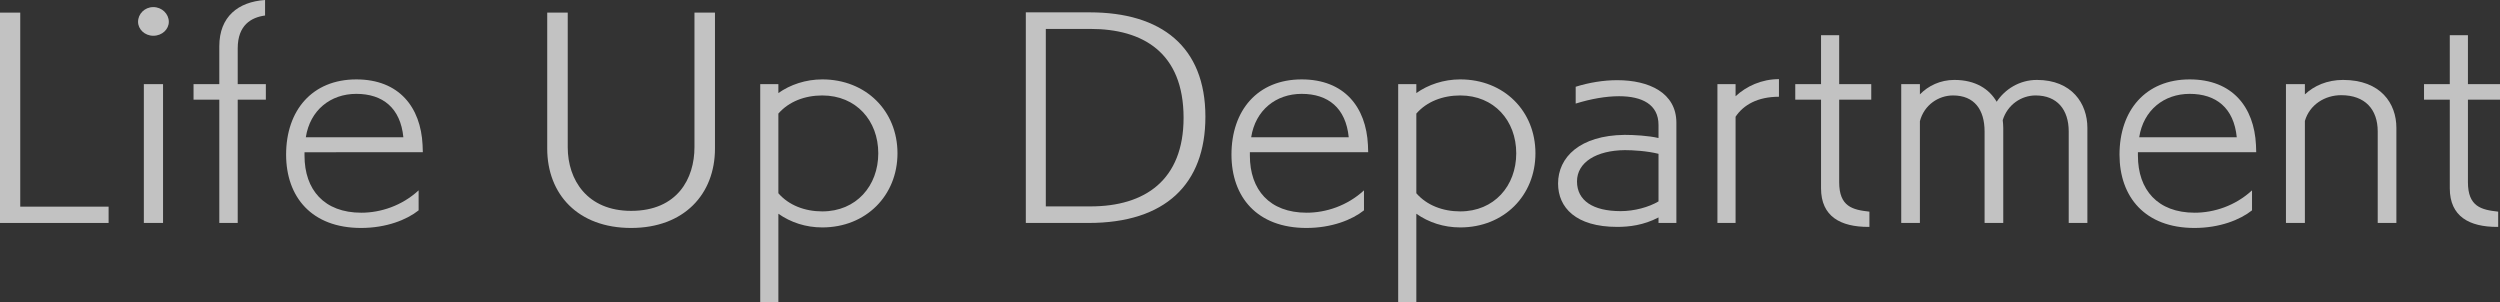
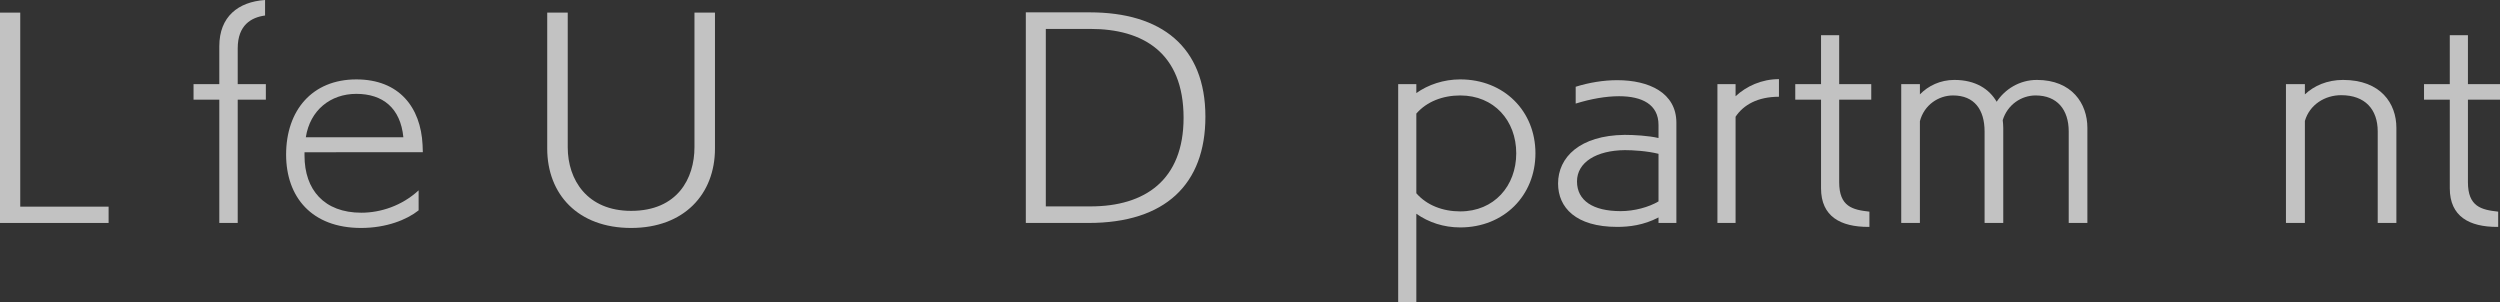
<svg xmlns="http://www.w3.org/2000/svg" version="1.1" id="レイヤー_1" x="0px" y="0px" width="380.273px" height="45.952px" viewBox="0 0 380.273 45.952" enable-background="new 0 0 380.273 45.952" xml:space="preserve">
  <rect x="0" y="0" width="380.273" height="45.952" fill="#333333" stroke="none" />
  <g opacity="0.7">
    <g>
      <path fill="#FFFFFF" d="M0,33.914V1.919h3.08v29.515h13.438v2.479H0z" />
-       <path fill="#FFFFFF" d="M23.319,5.439C22,5.439,21,4.439,21,3.319c0-1.2,1-2.24,2.319-2.24c1.32,0,2.36,1.04,2.36,2.24    C25.68,4.439,24.68,5.439,23.319,5.439z M21.88,33.914V12.798h2.92v21.116H21.88z" />
      <path fill="#FFFFFF" d="M33.359,33.914V15.157h-3.92v-2.359h3.92V7.039c0-4.519,2.88-6.759,6.959-7.039v2.359    c-2.08,0.28-4.159,1.44-4.159,4.999v5.439h4.279v2.359h-4.279v18.757H33.359z" />
      <path fill="#FFFFFF" d="M63.676,31.994c-1.799,1.439-4.919,2.68-8.758,2.68c-7.519,0-11.398-4.719-11.398-11.158    c0-6.719,3.959-11.438,10.679-11.438c6.519,0,9.798,4.239,10.078,9.958c0,0.28,0.04,0.84,0.04,1.12H46.319v0.52    c0,5.199,2.999,8.679,8.639,8.679c2.919,0,6.158-1.04,8.718-3.399V31.994z M61.356,20.876c-0.439-4.439-3.119-6.599-7.158-6.599    c-3.92,0-7.039,2.479-7.679,6.599H61.356z" />
      <path fill="#FFFFFF" d="M105.635,1.919h3.119v20.677c0,6.958-4.719,12.078-12.758,12.078c-8.079,0-12.758-5.119-12.758-12.078    V1.919h3.119v20.477c0,4.959,2.96,9.678,9.639,9.678c7.079,0,9.639-4.959,9.639-9.678V1.919z" />
-       <path fill="#FFFFFF" d="M115.638,45.952V12.798h2.76v1.359c1.8-1.279,4.159-2.08,6.679-2.08c6.64,0,11.438,4.799,11.438,11.238    s-4.799,11.278-11.438,11.278c-2.52,0-4.799-0.76-6.679-2.08v13.438H115.638z M118.397,29.395c1.6,1.84,4.04,2.76,6.679,2.76    c5.159,0,8.519-3.879,8.519-8.838c0-4.959-3.359-8.798-8.519-8.798c-2.639,0-5.079,0.92-6.679,2.759V29.395z" />
      <path fill="#FFFFFF" d="M156.037,33.914V1.879h9.719c10.878,0,17.597,5.199,17.597,15.877c0,10.278-6.119,16.157-17.757,16.157    H156.037z M165.876,31.395c8.278,0,14.157-4,14.157-13.478c0-9.958-6.239-13.518-14.157-13.518h-6.799v26.996H165.876z" />
-       <path fill="#FFFFFF" d="M207.474,31.994c-1.799,1.439-4.919,2.68-8.758,2.68c-7.519,0-11.398-4.719-11.398-11.158    c0-6.719,3.959-11.438,10.679-11.438c6.519,0,9.798,4.239,10.078,9.958c0,0.28,0.04,0.84,0.04,1.12h-17.997v0.52    c0,5.199,2.999,8.679,8.639,8.679c2.919,0,6.158-1.04,8.718-3.399V31.994z M205.154,20.876c-0.439-4.439-3.119-6.599-7.158-6.599    c-3.92,0-7.039,2.479-7.679,6.599H205.154z" />
      <path fill="#FFFFFF" d="M212.677,45.952V12.798h2.76v1.359c1.8-1.279,4.159-2.08,6.679-2.08c6.639,0,11.438,4.799,11.438,11.238    s-4.8,11.278-11.438,11.278c-2.52,0-4.799-0.76-6.679-2.08v13.438H212.677z M215.437,29.395c1.6,1.84,4.039,2.76,6.679,2.76    c5.159,0,8.519-3.879,8.519-8.838c0-4.959-3.359-8.798-8.519-8.798c-2.64,0-5.079,0.92-6.679,2.759V29.395z" />
      <path fill="#FFFFFF" d="M252.274,33.914v-0.84c-2.279,1.199-4.52,1.439-6.279,1.439c-6.318,0-8.998-2.959-8.998-6.599    c0-3.999,3.319-7.319,10.118-7.398c1.399,0,3.64,0.12,5.159,0.479v-2c0-3.12-2.52-4.359-5.999-4.359c-2,0-4.279,0.4-6.599,1.12    v-2.56c2.039-0.64,4.239-1,6.318-1c4.84,0,8.999,1.92,8.999,6.479v15.237H252.274z M252.274,23.396    c-1.76-0.44-3.92-0.56-5.119-0.56c-4.319,0.04-7.279,1.84-7.279,4.76c0,2.919,2.44,4.519,6.64,4.519    c2.079,0,4.279-0.6,5.759-1.479V23.396z" />
      <path fill="#FFFFFF" d="M261.236,33.914V12.798h2.76v1.839c1.64-1.52,3.959-2.6,6.599-2.6v2.68c-3.239,0-5.399,1.24-6.599,3.04    v16.157H261.236z" />
      <path fill="#FFFFFF" d="M284.194,34.514c-4.199,0-7.198-1.56-7.198-5.879V15.157h-3.92v-2.359h3.92V5.359h2.76v7.439h4.879v2.359    h-4.879v12.558c0,3.72,2.039,4.199,4.599,4.479v2.319H284.194z" />
      <path fill="#FFFFFF" d="M314.671,33.914V19.997c0-3.319-1.76-5.479-5.039-5.479c-2.159,0-4.279,1.399-4.999,3.759    c0.04,0.36,0.08,0.76,0.08,1.16v14.478h-2.84V19.997c0-3.319-1.56-5.479-4.799-5.479c-2.199,0-4.399,1.439-5.039,3.919v15.478    h-2.84V12.798h2.84v1.56c1.28-1.32,3.12-2.2,5.239-2.2c3.239,0,5.319,1.4,6.438,3.319c1.24-1.879,3.439-3.319,6.119-3.319    c5.319,0,7.679,3.6,7.679,7.279v14.478H314.671z" />
-       <path fill="#FFFFFF" d="M342.552,31.994c-1.8,1.439-4.919,2.68-8.759,2.68c-7.519,0-11.397-4.719-11.397-11.158    c0-6.719,3.959-11.438,10.678-11.438c6.52,0,9.799,4.239,10.079,9.958c0,0.28,0.039,0.84,0.039,1.12h-17.996v0.52    c0,5.199,2.999,8.679,8.638,8.679c2.92,0,6.159-1.04,8.719-3.399V31.994z M340.232,20.876c-0.44-4.439-3.119-6.599-7.159-6.599    c-3.919,0-7.038,2.479-7.679,6.599H340.232z" />
      <path fill="#FFFFFF" d="M361.673,33.914V19.997c0-3.359-1.92-5.519-5.56-5.519c-2.479,0-4.799,1.439-5.519,3.919v15.517h-2.88    V12.798h2.88v1.56c1.399-1.32,3.399-2.2,5.799-2.2c5.759,0,8.119,3.6,8.119,7.279v14.478H361.673z" />
      <path fill="#FFFFFF" d="M379.834,34.514c-4.199,0-7.199-1.56-7.199-5.879V15.157h-3.919v-2.359h3.919V5.359h2.76v7.439h4.879    v2.359h-4.879v12.558c0,3.72,2.04,4.199,4.6,4.479v2.319H379.834z" />
    </g>
  </g>
</svg>